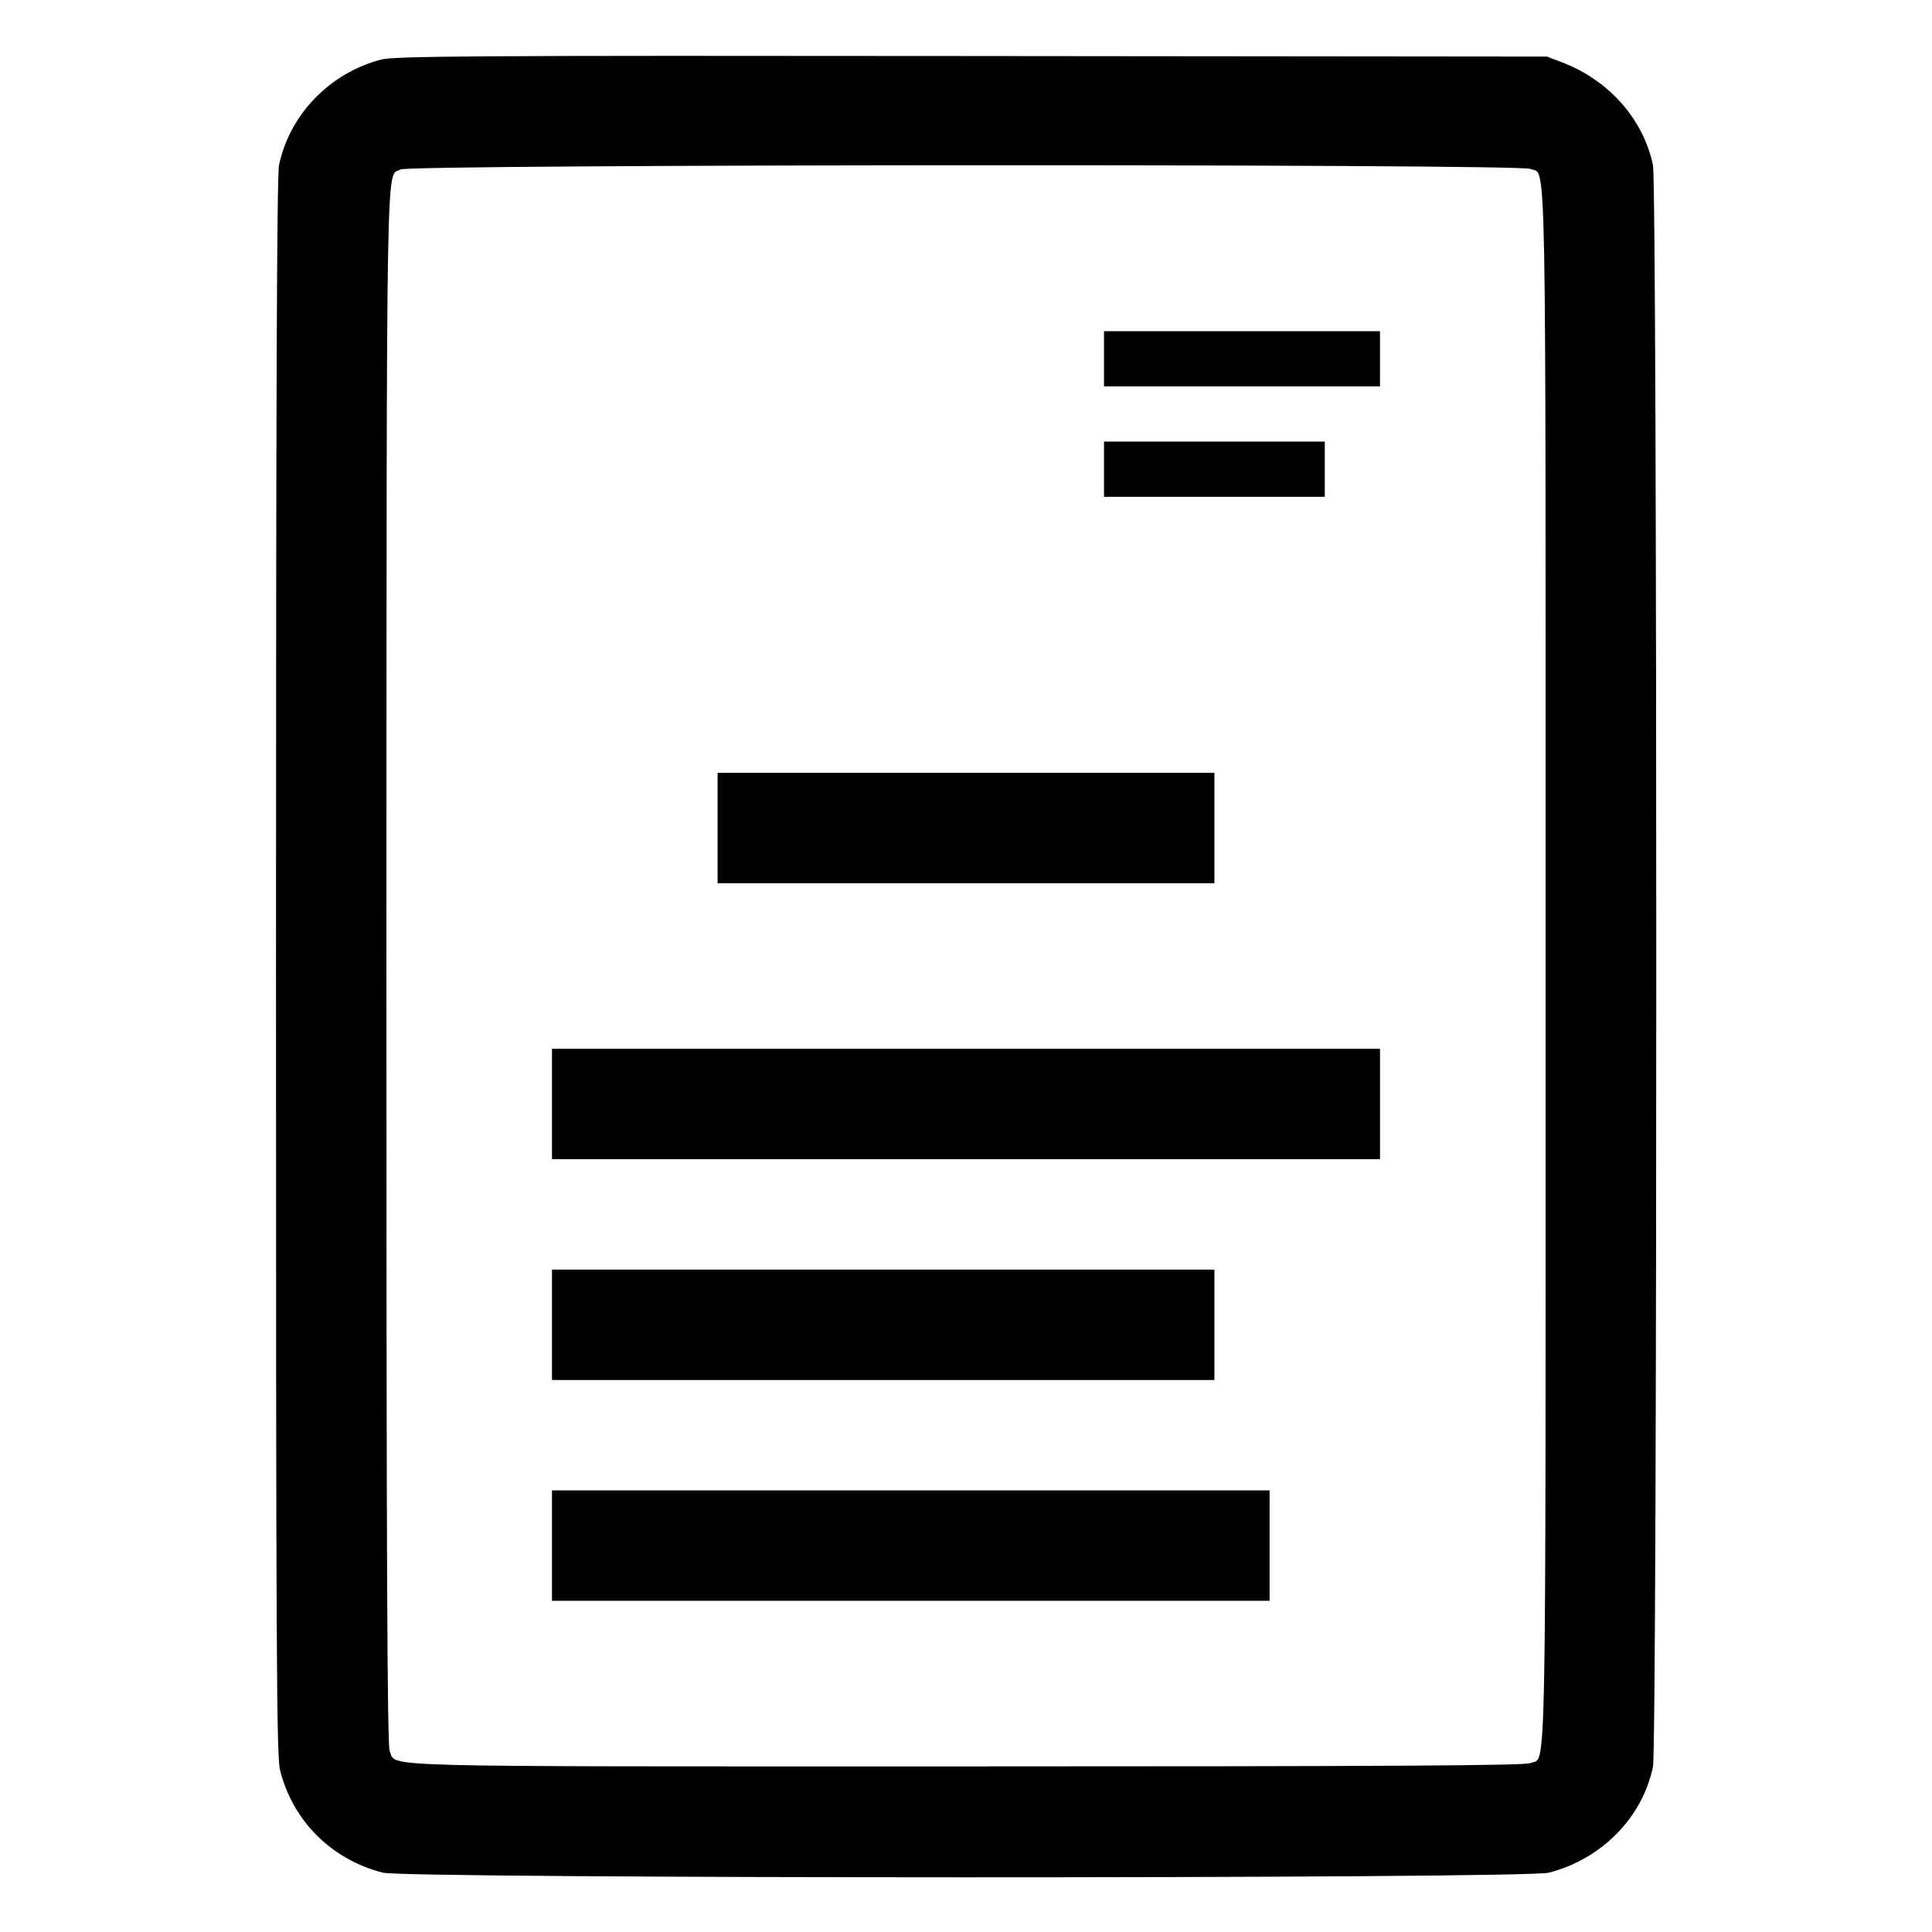
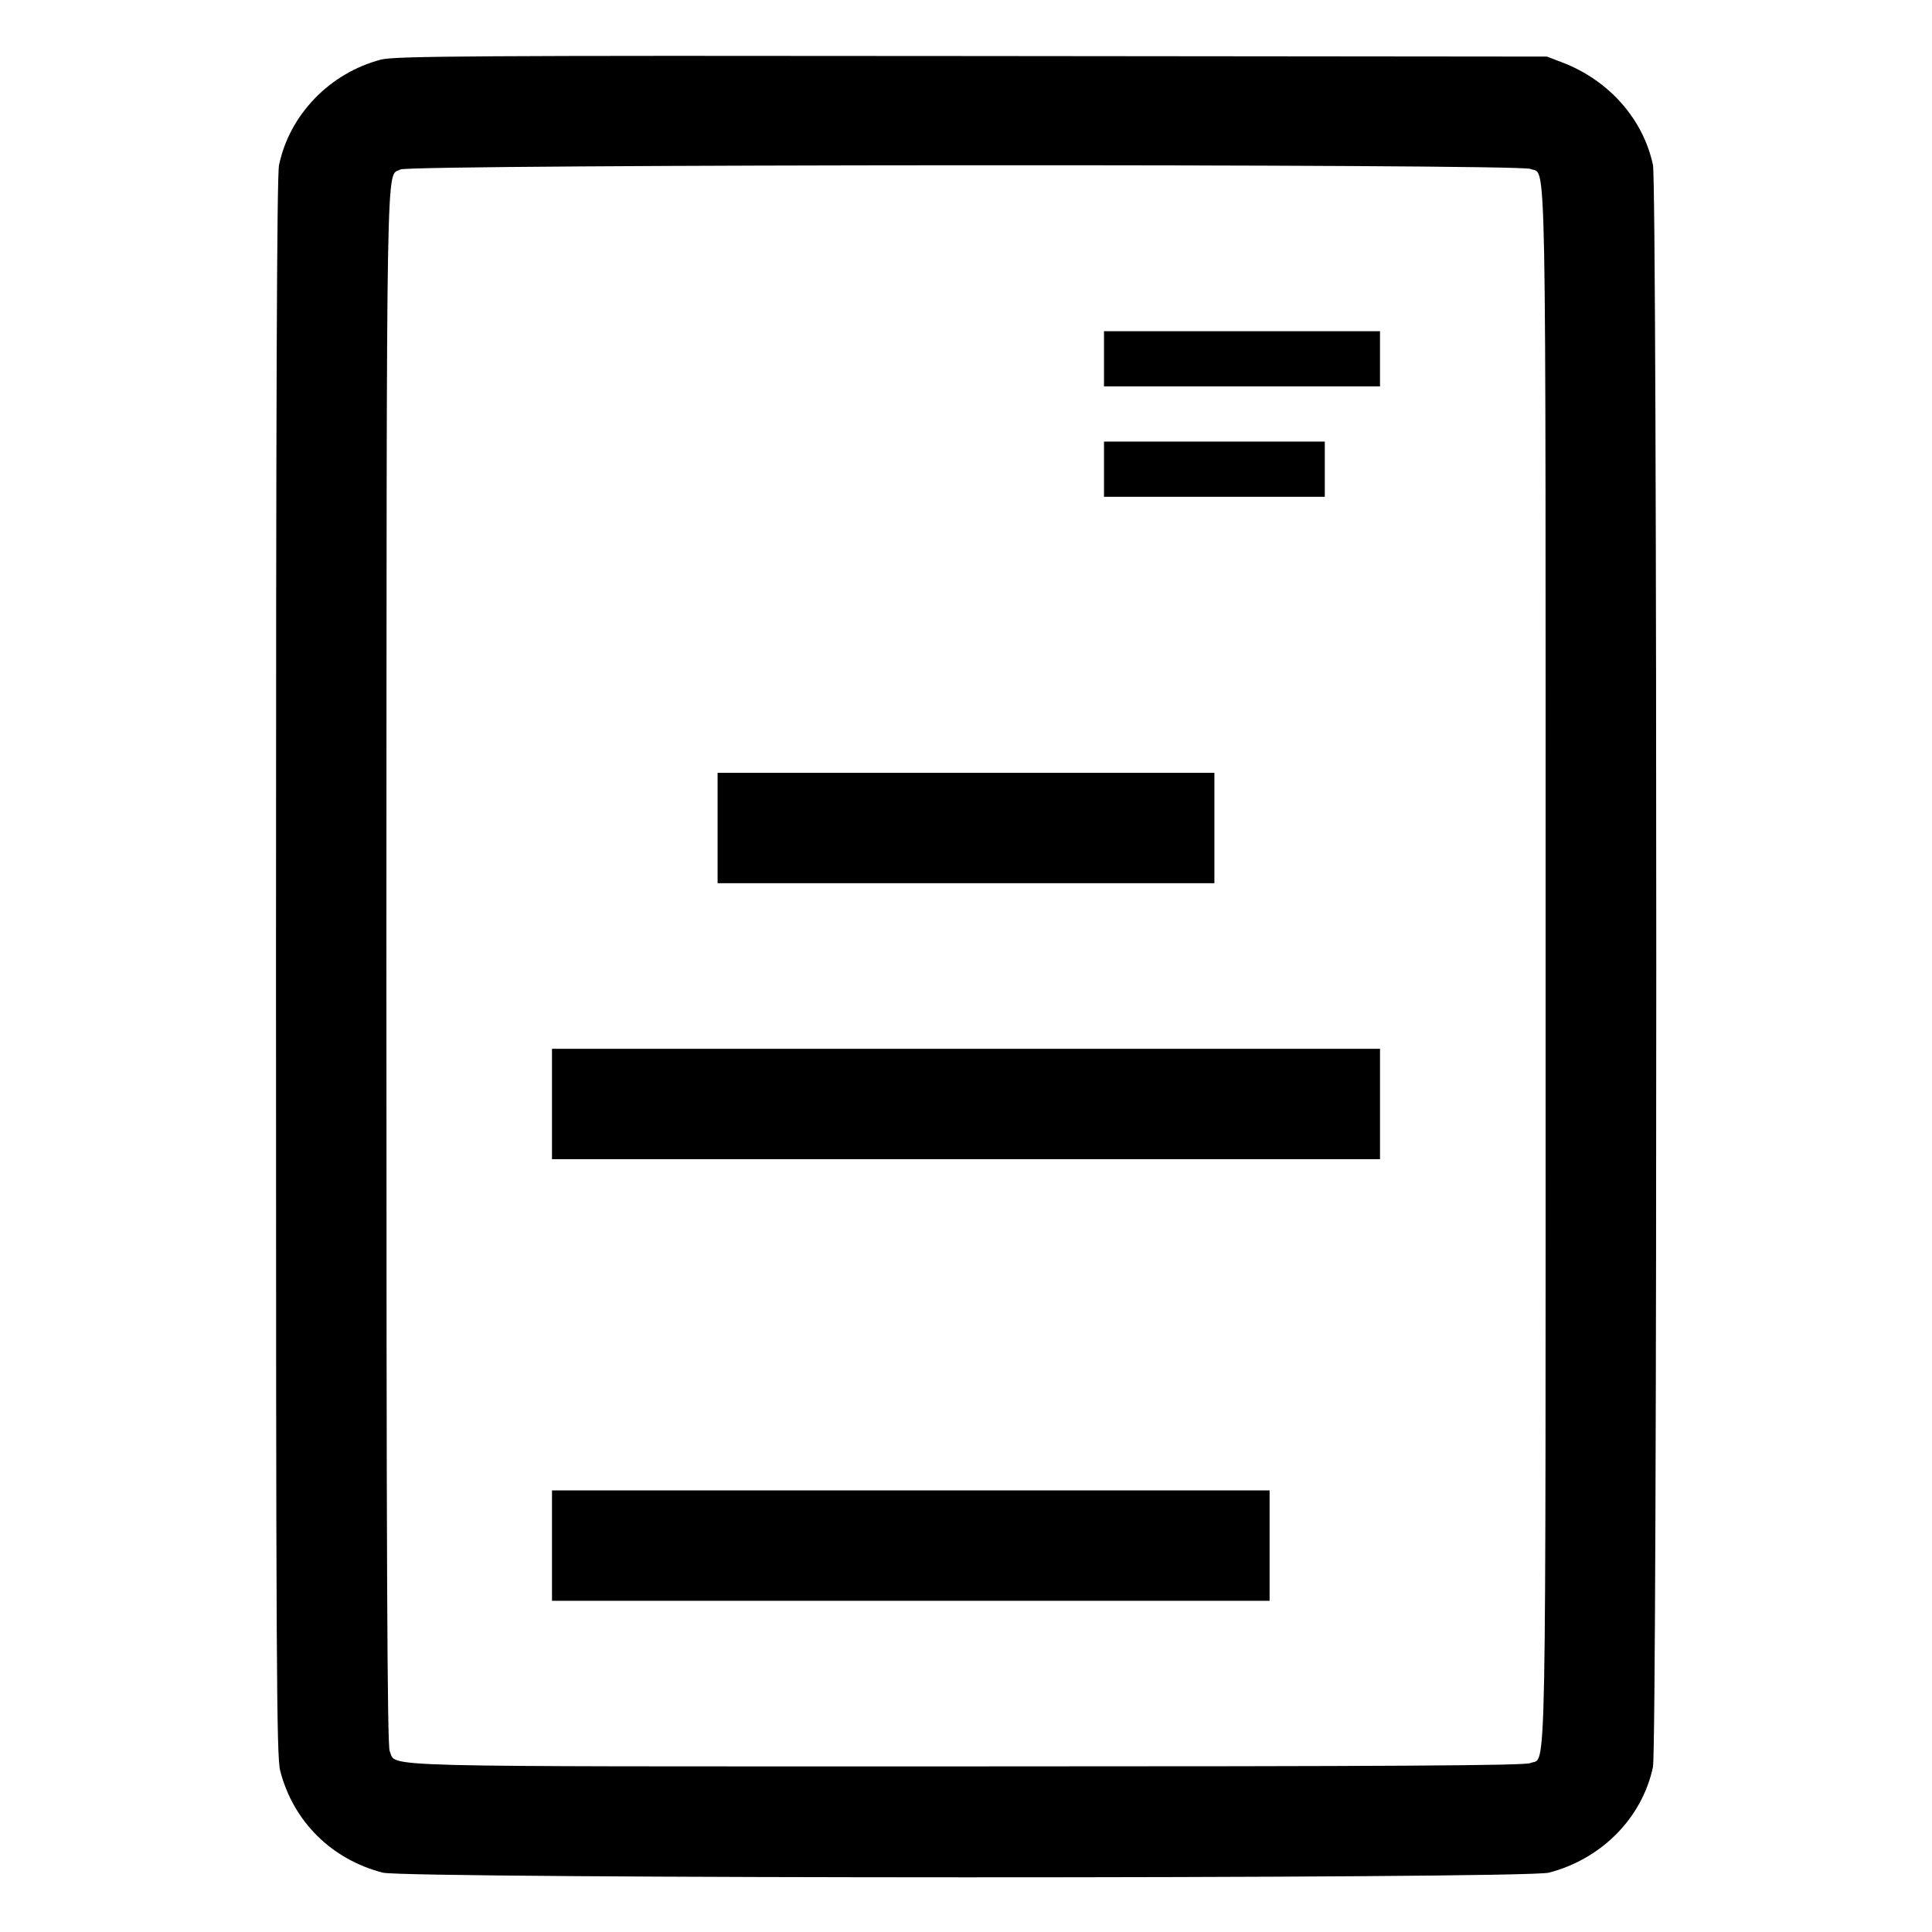
<svg xmlns="http://www.w3.org/2000/svg" version="1.0" width="700pt" height="700pt" viewBox="0 0 700 700" preserveAspectRatio="xMidYMid meet">
  <g transform="translate(0,700) scale(0.1,-0.1)" fill="#000000" stroke="none">
    <path d="M1380 6784 c-186 -49 -331 -200 -369 -382 -8 -38 -11 -862 -11 -2905 0 -2528 2 -2860 15 -2912 47 -184 186 -322 372 -370 85 -22 4139 -23 4225 0 192 50 338 199 377 383 16 75 16 5729 0 5804 -35 166 -159 307 -329 372 l-55 21 -2085 2 c-1805 2 -2092 0 -2140 -13z m4165 -396 c59 -27 55 182 55 -2888 0 -3070 4 -2861 -55 -2888 -20 -9 -501 -12 -2046 -12 -2197 0 -2060 -4 -2087 55 -9 20 -12 681 -12 2848 1 3036 -2 2853 51 2883 34 19 4054 21 4094 2z" />
    <path d="M4000 5700 l0 -100 500 0 500 0 0 100 0 100 -500 0 -500 0 0 -100z" />
    <path d="M4000 5300 l0 -100 400 0 400 0 0 100 0 100 -400 0 -400 0 0 -100z" />
    <path d="M2600 4000 l0 -200 900 0 900 0 0 200 0 200 -900 0 -900 0 0 -200z" />
    <path d="M2000 3000 l0 -200 1500 0 1500 0 0 200 0 200 -1500 0 -1500 0 0 -200z" />
-     <path d="M2000 2200 l0 -200 1200 0 1200 0 0 200 0 200 -1200 0 -1200 0 0 -200z" />
    <path d="M2000 1400 l0 -200 1300 0 1300 0 0 200 0 200 -1300 0 -1300 0 0 -200z" />
  </g>
</svg>